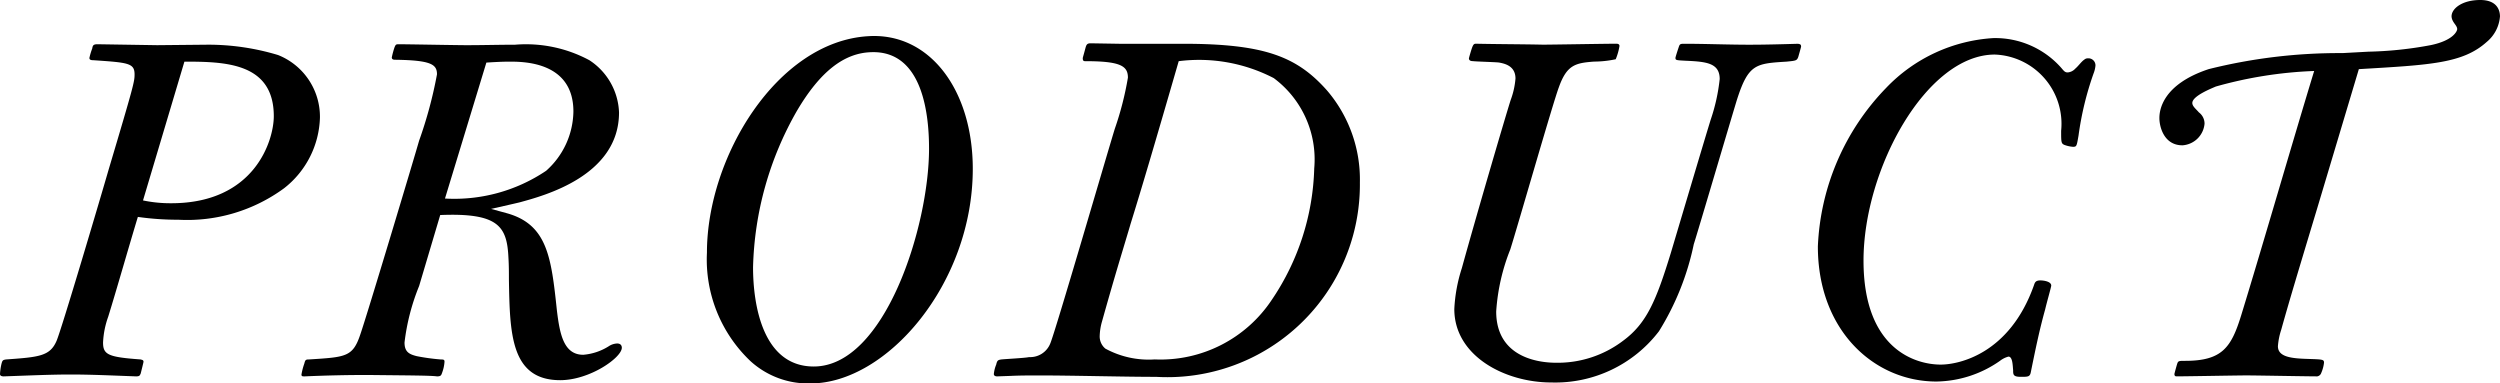
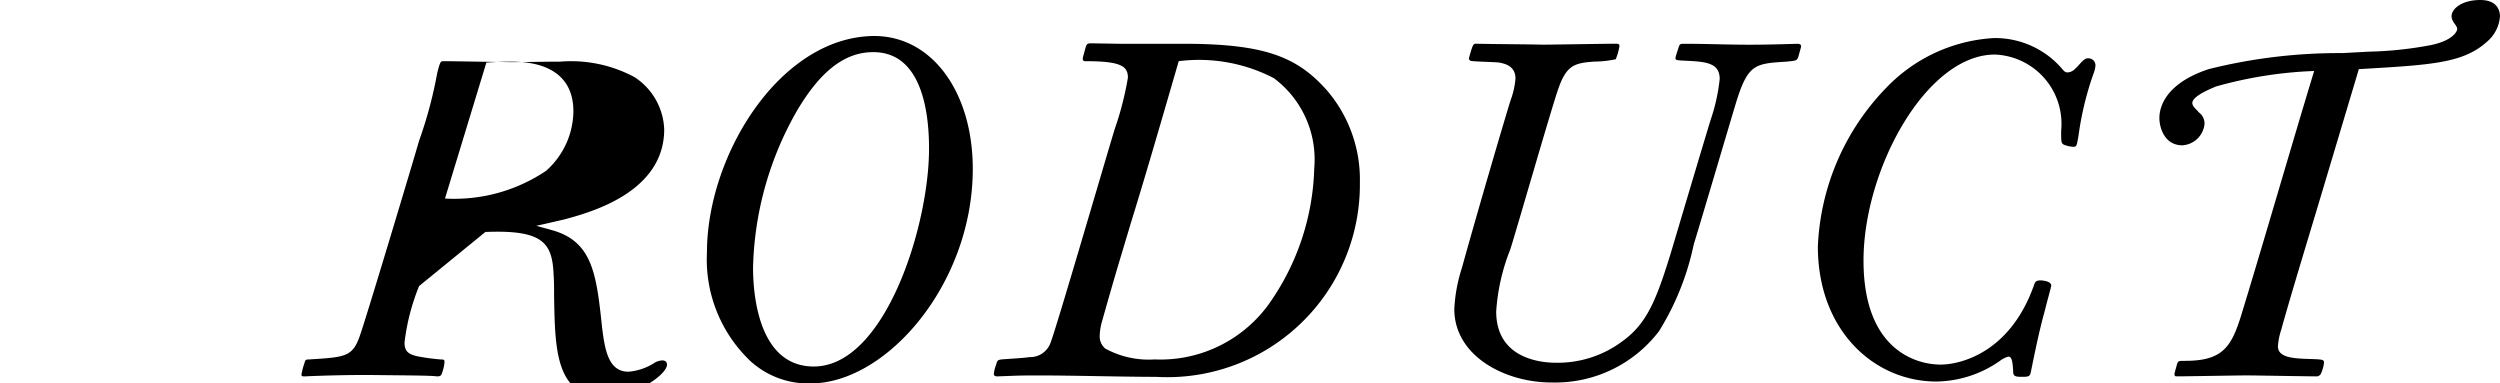
<svg xmlns="http://www.w3.org/2000/svg" viewBox="0 0 95.674 14.674">
  <title>アセット 1</title>
  <g id="レイヤー_2" data-name="レイヤー 2">
    <g id="レイヤー_1-2" data-name="レイヤー 1">
-       <path d="M7.958,1.71a9.253,9.253,0,0,1,2.683.396,2.542,2.542,0,0,1,1.603,2.395A3.554,3.554,0,0,1,10.875,7.202,6.273,6.273,0,0,1,6.824,8.409a10.779,10.779,0,0,1-1.548-.108c-.324,1.062-.81,2.773-1.134,3.817a3.341,3.341,0,0,0-.198.99c0,.468.198.558,1.44.648.054.018.108.018.108.09,0,.018-.072.306-.108.45-.036.072-.036.108-.18.108C4.231,14.368,3.475,14.332,2.701,14.332c-.738,0-1.53.036-2.557.072-.072,0-.144-.018-.144-.09A2.252,2.252,0,0,1,.054,13.936c.036-.144.054-.162.18-.18,1.261-.09,1.675-.126,1.927-.702.18-.396,1.729-5.636,1.999-6.572.972-3.259.99-3.367.99-3.637,0-.432-.252-.45-1.566-.54-.108,0-.162-.018-.162-.09a2.454,2.454,0,0,1,.108-.36c.018-.108.036-.162.198-.162l2.287.036Zm-2.485,5.96a5.122,5.122,0,0,0,1.08.108c3.205,0,3.925-2.413,3.925-3.331,0-2.053-1.873-2.088-3.421-2.088Z" />
-       <path d="M16.039,10.947a8.265,8.265,0,0,0-.558,2.161c0,.36.18.45.468.522a7.903,7.903,0,0,0,.918.126c.126,0,.144.018.144.09a1.477,1.477,0,0,1-.09.414c-.036.108-.054.144-.198.144-.252-.036-1.116-.036-2.647-.054-.81,0-1.602.018-2.413.054-.09,0-.126,0-.126-.072a2.455,2.455,0,0,1,.108-.414c.036-.144.054-.162.18-.162C13.23,13.666,13.5,13.666,13.788,12.802c.252-.72,2.089-6.842,2.251-7.418a16.322,16.322,0,0,0,.684-2.539c0-.378-.216-.54-1.603-.558-.036,0-.126,0-.126-.09a3.2,3.2,0,0,1,.108-.396c.036-.072.036-.108.144-.108.378,0,2.197.036,2.611.036.612,0,1.243-.018,1.854-.018a5.124,5.124,0,0,1,2.845.594,2.491,2.491,0,0,1,1.134,1.999c0,2.431-2.881,3.187-3.799,3.439-.144.036-1.098.252-1.098.252l.594.162c1.566.432,1.71,1.693,1.926,3.728.108.882.252,1.692,1.008,1.692a2.148,2.148,0,0,0,.972-.324.632.632,0,0,1,.324-.108c.144,0,.18.09.18.162,0,.378-1.225,1.242-2.359,1.242-1.909,0-1.926-1.818-1.962-3.853,0-.27,0-.54-.018-.828-.054-1.207-.378-1.729-2.611-1.639Zm.99-3.349a6.288,6.288,0,0,0,3.871-1.062,3.091,3.091,0,0,0,1.044-2.269c0-1.908-1.909-1.908-2.449-1.908-.288,0-.594.018-.882.036Z" />
+       <path d="M16.039,10.947a8.265,8.265,0,0,0-.558,2.161c0,.36.18.45.468.522a7.903,7.903,0,0,0,.918.126c.126,0,.144.018.144.09a1.477,1.477,0,0,1-.09.414c-.036.108-.054.144-.198.144-.252-.036-1.116-.036-2.647-.054-.81,0-1.602.018-2.413.054-.09,0-.126,0-.126-.072a2.455,2.455,0,0,1,.108-.414c.036-.144.054-.162.18-.162C13.23,13.666,13.5,13.666,13.788,12.802c.252-.72,2.089-6.842,2.251-7.418a16.322,16.322,0,0,0,.684-2.539a3.2,3.2,0,0,1,.108-.396c.036-.072.036-.108.144-.108.378,0,2.197.036,2.611.036.612,0,1.243-.018,1.854-.018a5.124,5.124,0,0,1,2.845.594,2.491,2.491,0,0,1,1.134,1.999c0,2.431-2.881,3.187-3.799,3.439-.144.036-1.098.252-1.098.252l.594.162c1.566.432,1.71,1.693,1.926,3.728.108.882.252,1.692,1.008,1.692a2.148,2.148,0,0,0,.972-.324.632.632,0,0,1,.324-.108c.144,0,.18.09.18.162,0,.378-1.225,1.242-2.359,1.242-1.909,0-1.926-1.818-1.962-3.853,0-.27,0-.54-.018-.828-.054-1.207-.378-1.729-2.611-1.639Zm.99-3.349a6.288,6.288,0,0,0,3.871-1.062,3.091,3.091,0,0,0,1.044-2.269c0-1.908-1.909-1.908-2.449-1.908-.288,0-.594.018-.882.036Z" />
      <path d="M37.228,6.464c0,4.394-3.295,8.21-6.212,8.21a3.285,3.285,0,0,1-2.287-.846A5.358,5.358,0,0,1,27.054,9.669c0-3.655,2.683-8.066,6.158-8.283C35.571,1.225,37.228,3.439,37.228,6.464ZM30.494,4.249a12.636,12.636,0,0,0-1.675,5.978c0,1.458.378,3.799,2.323,3.799,2.719,0,4.412-5.366,4.412-8.337,0-1.152-.18-3.781-2.233-3.691C32.312,2.035,31.394,2.719,30.494,4.249Z" />
      <path d="M38.16,14.404c-.054,0-.126-.018-.126-.09a1.255,1.255,0,0,1,.09-.36c.036-.162.072-.18.198-.198.162-.018.9-.054,1.062-.09a.828.828,0,0,0,.81-.522c.198-.468,2.088-6.968,2.467-8.21A12.009,12.009,0,0,0,43.165,2.971c0-.45-.288-.63-1.638-.63-.036,0-.09,0-.09-.108,0-.036.018-.072.108-.414.036-.126.072-.162.198-.162l1.081.018H45.272c3.115,0,4.357.486,5.509,1.783A5.24,5.24,0,0,1,52.042,6.986a7.369,7.369,0,0,1-7.796,7.436c-1.243,0-3.223-.054-4.447-.054-.432,0-.738,0-1.135.018Zm5.096-5.798c-.342,1.152-.576,1.891-1.081,3.691a2.228,2.228,0,0,0-.09.558.604.604,0,0,0,.216.486,3.468,3.468,0,0,0,1.891.414,5.112,5.112,0,0,0,4.483-2.287A9.405,9.405,0,0,0,50.295,6.446a3.876,3.876,0,0,0-1.549-3.457,6.208,6.208,0,0,0-3.637-.648C44.155,5.636,43.669,7.274,43.255,8.606Z" />
      <path d="M57.259,11.919c0,1.873,1.836,1.963,2.287,1.963a4.139,4.139,0,0,0,2.575-.846c.9-.666,1.26-1.531,1.819-3.349.216-.72,1.278-4.303,1.53-5.114a7.135,7.135,0,0,0,.342-1.548c0-.63-.541-.666-1.333-.702-.324-.018-.36-.018-.36-.108,0-.036.108-.36.126-.414.036-.108.054-.126.198-.126.828,0,1.675.036,2.503.036.63,0,1.242-.018,1.873-.036.036.018.108,0,.108.108,0,.018-.072.27-.108.396-.054.144-.09.144-.45.18-1.17.072-1.458.09-1.891,1.44-.072.216-1.548,5.221-1.657,5.545a10.238,10.238,0,0,1-1.332,3.331,4.995,4.995,0,0,1-4.124,1.962c-1.764,0-3.709-1.008-3.709-2.809a5.994,5.994,0,0,1,.288-1.566c.612-2.215,1.747-6.068,1.873-6.446a3.023,3.023,0,0,0,.18-.811c0-.504-.45-.576-.63-.612-.144-.018-.864-.036-1.008-.054-.09,0-.144-.036-.144-.108l.018-.072c.126-.432.144-.486.252-.486.846.018,1.71.018,2.557.036.396,0,2.358-.036,2.809-.036.072,0,.126.018.126.09a2.321,2.321,0,0,1-.144.504,4.01,4.01,0,0,1-.828.09c-.72.054-1.044.126-1.351.99C59.419,3.979,58.105,8.57,57.799,9.543A7.731,7.731,0,0,0,57.259,11.919Z" />
      <path d="M78.086,10.731c.108,0,.414.036.414.198,0,.054-.162.612-.234.918-.216.774-.36,1.477-.54,2.358-.036.216-.09.216-.396.216-.288,0-.288-.09-.288-.252-.018-.18-.018-.522-.18-.522a.91.91,0,0,0-.324.162,4.33,4.33,0,0,1-2.431.792c-2.376,0-4.538-1.945-4.538-5.168a9.262,9.262,0,0,1,2.611-6.067A6.185,6.185,0,0,1,76.286,1.458a3.372,3.372,0,0,1,2.593,1.134c.108.126.144.18.252.18a.441.441,0,0,0,.288-.144c.126-.108.234-.27.342-.342a.204.204,0,0,1,.144-.054.27.27,0,0,1,.288.271,1.062,1.062,0,0,1-.072.306,11.804,11.804,0,0,0-.576,2.377c-.072.414-.072.432-.216.432a1.188,1.188,0,0,1-.324-.072c-.126-.054-.126-.108-.126-.541a2.651,2.651,0,0,0-2.539-2.917c-2.611,0-5.024,4.375-5.024,7.886,0,3.421,2.017,3.979,2.953,3.979.684,0,2.629-.396,3.565-3.025C77.871,10.821,77.889,10.731,78.086,10.731Z" />
      <path d="M88.688,7.94c-.738,2.449-1.081,3.583-1.387,4.681a2.625,2.625,0,0,0-.126.63c0,.432.576.468,1.188.486.522.018.576.018.576.144a1.373,1.373,0,0,1-.108.396.192.192,0,0,1-.216.126c-.378,0-2.232-.036-2.646-.036-.378,0-2.251.036-2.665.036-.036,0-.09,0-.09-.09,0-.018.09-.342.108-.396.036-.108.072-.108.306-.108,1.422,0,1.765-.522,2.143-1.747.792-2.575,1.999-6.752,2.791-9.345a15.953,15.953,0,0,0-3.763.594c-.162.072-.9.36-.9.63,0,.126.144.234.252.36a.537.537,0,0,1,.216.432.908.908,0,0,1-.846.828c-.703,0-.882-.702-.882-1.044,0-.271.09-1.278,1.891-1.873a20.589,20.589,0,0,1,5.113-.612l.99-.054a14.371,14.371,0,0,0,2.395-.252c.864-.18,1.008-.54,1.008-.612,0-.108-.108-.198-.162-.306a.4.4,0,0,1-.054-.18C93.819.324,94.233,0,94.917,0c.703,0,.756.468.756.63a1.406,1.406,0,0,1-.504.972c-.918.828-2.161.882-4.897,1.044Z" />
    </g>
  </g>
</svg>